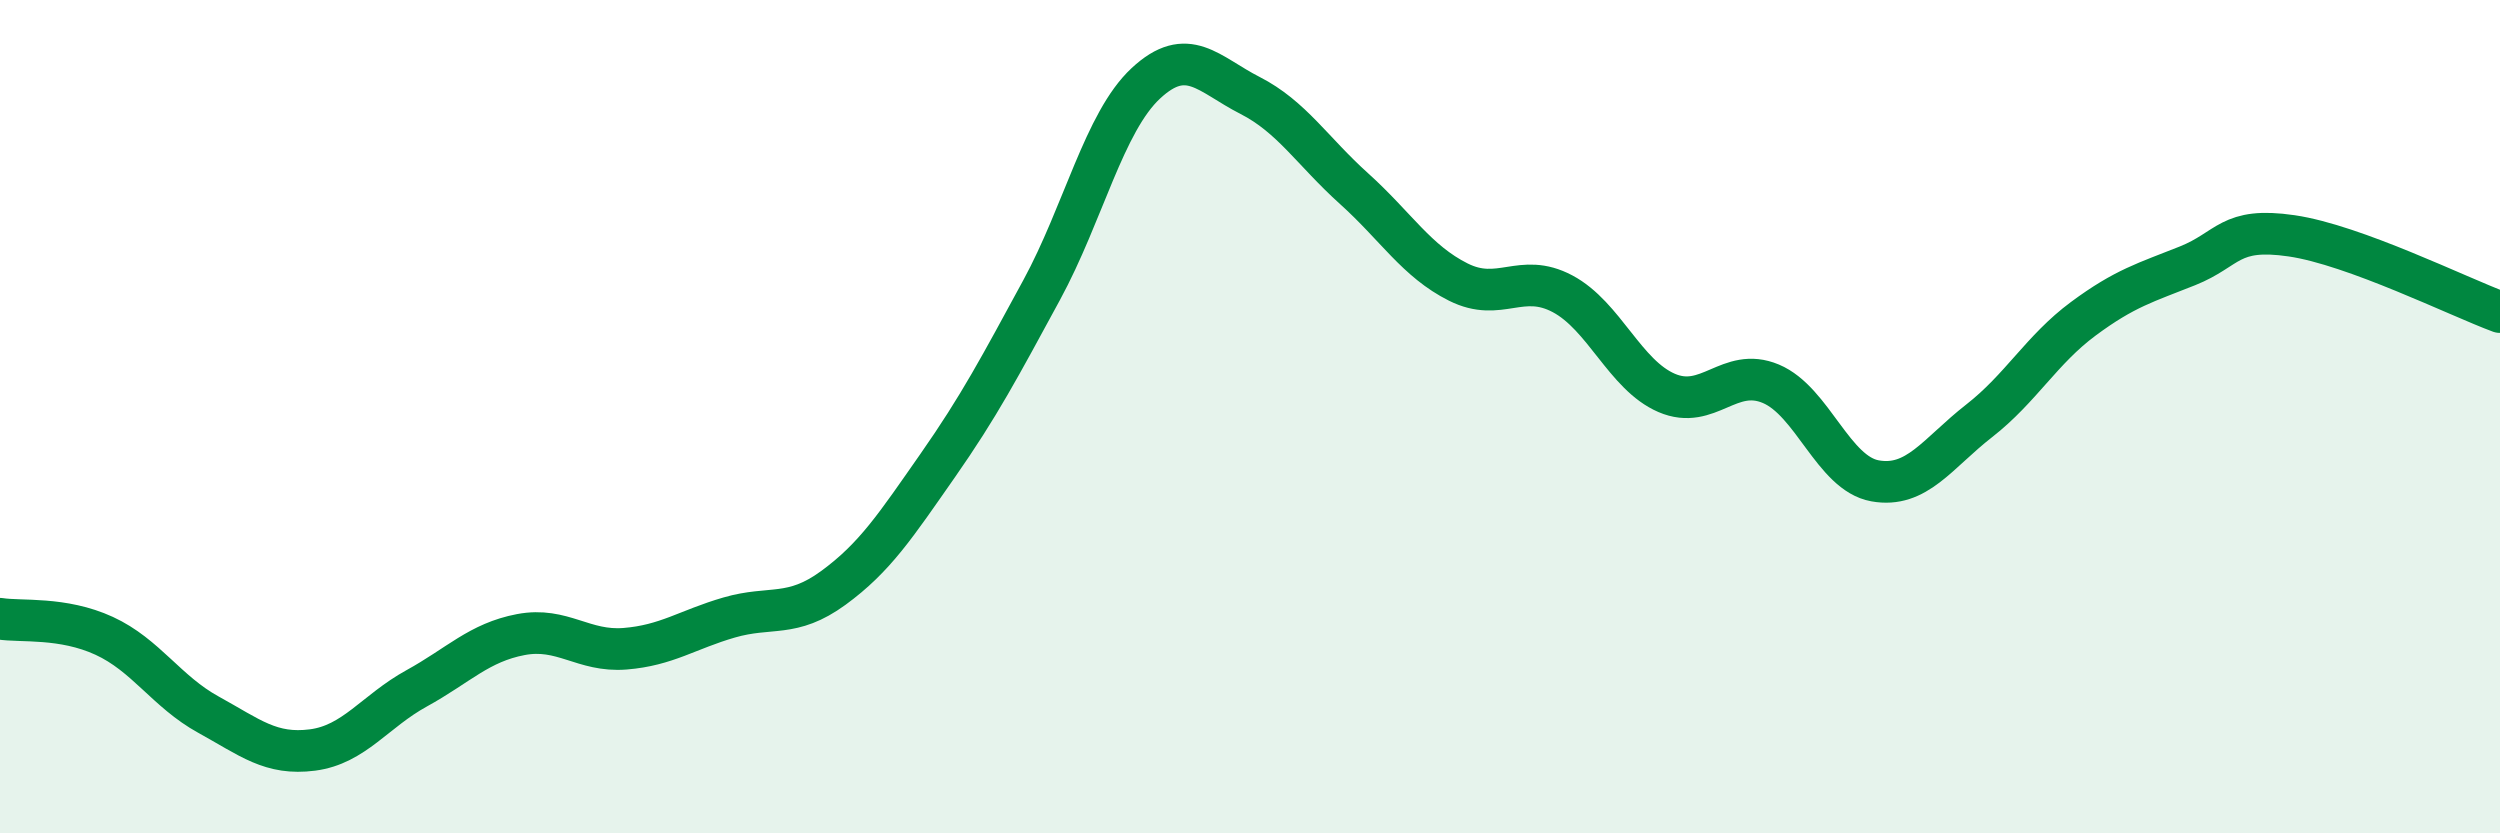
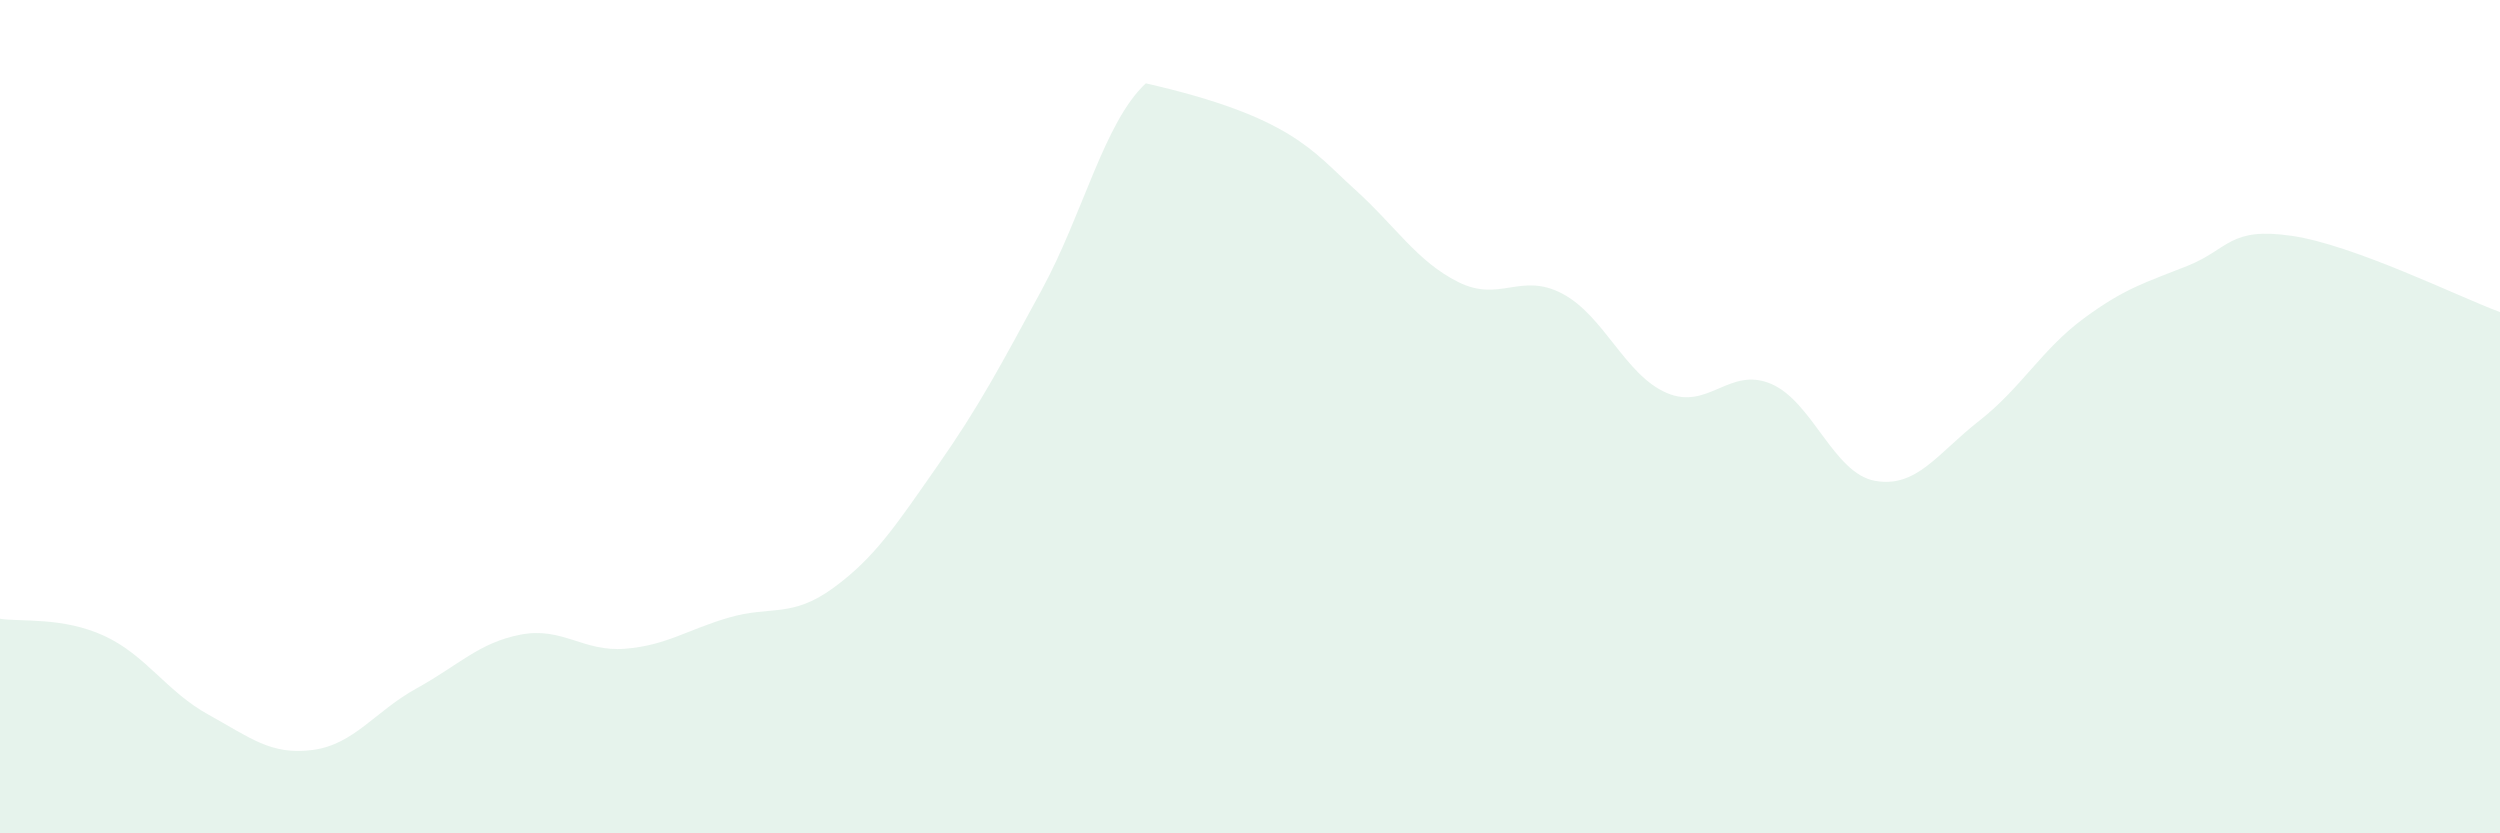
<svg xmlns="http://www.w3.org/2000/svg" width="60" height="20" viewBox="0 0 60 20">
-   <path d="M 0,14.85 C 0.5,14.93 1.5,14.8 2.5,15.26 C 3.5,15.72 4,16.6 5,17.15 C 6,17.7 6.5,18.13 7.5,18 C 8.5,17.87 9,17.07 10,16.52 C 11,15.97 11.5,15.42 12.5,15.23 C 13.5,15.04 14,15.65 15,15.57 C 16,15.49 16.5,15.11 17.5,14.82 C 18.5,14.53 19,14.84 20,14.11 C 21,13.38 21.5,12.61 22.5,11.18 C 23.5,9.75 24,8.8 25,6.96 C 26,5.12 26.5,2.93 27.5,2 C 28.5,1.07 29,1.78 30,2.29 C 31,2.8 31.5,3.63 32.5,4.53 C 33.5,5.43 34,6.27 35,6.77 C 36,7.27 36.5,6.52 37.5,7.05 C 38.5,7.58 39,9 40,9.43 C 41,9.86 41.5,8.79 42.5,9.21 C 43.5,9.63 44,11.36 45,11.54 C 46,11.72 46.5,10.88 47.5,10.1 C 48.5,9.32 49,8.39 50,7.65 C 51,6.91 51.5,6.78 52.5,6.38 C 53.5,5.98 53.5,5.44 55,5.66 C 56.5,5.88 59,7.12 60,7.49L60 20L0 20Z" fill="#008740" opacity="0.1" stroke-linecap="round" stroke-linejoin="round" />
-   <path d="M 0,14.85 C 0.5,14.93 1.5,14.8 2.5,15.26 C 3.5,15.72 4,16.6 5,17.15 C 6,17.7 6.5,18.13 7.5,18 C 8.5,17.87 9,17.07 10,16.52 C 11,15.97 11.5,15.42 12.5,15.23 C 13.5,15.04 14,15.65 15,15.57 C 16,15.49 16.5,15.11 17.5,14.82 C 18.5,14.53 19,14.84 20,14.11 C 21,13.38 21.5,12.61 22.5,11.18 C 23.5,9.75 24,8.8 25,6.96 C 26,5.12 26.5,2.93 27.5,2 C 28.5,1.07 29,1.78 30,2.29 C 31,2.8 31.5,3.63 32.5,4.53 C 33.5,5.43 34,6.27 35,6.77 C 36,7.27 36.5,6.52 37.5,7.05 C 38.5,7.58 39,9 40,9.43 C 41,9.86 41.5,8.79 42.5,9.21 C 43.5,9.63 44,11.36 45,11.54 C 46,11.72 46.5,10.88 47.5,10.1 C 48.5,9.32 49,8.39 50,7.65 C 51,6.91 51.5,6.78 52.5,6.38 C 53.5,5.98 53.5,5.44 55,5.66 C 56.5,5.88 59,7.12 60,7.49" stroke="#008740" stroke-width="1" fill="none" stroke-linecap="round" stroke-linejoin="round" />
+   <path d="M 0,14.85 C 0.5,14.93 1.5,14.8 2.5,15.26 C 3.5,15.72 4,16.6 5,17.15 C 6,17.7 6.5,18.13 7.5,18 C 8.5,17.87 9,17.07 10,16.52 C 11,15.97 11.5,15.42 12.5,15.23 C 13.5,15.04 14,15.65 15,15.57 C 16,15.49 16.5,15.11 17.5,14.82 C 18.5,14.53 19,14.84 20,14.11 C 21,13.38 21.5,12.61 22.5,11.18 C 23.5,9.75 24,8.8 25,6.96 C 26,5.12 26.5,2.93 27.5,2 C 31,2.8 31.5,3.63 32.5,4.53 C 33.5,5.43 34,6.27 35,6.77 C 36,7.27 36.5,6.52 37.5,7.05 C 38.5,7.58 39,9 40,9.43 C 41,9.86 41.5,8.79 42.5,9.21 C 43.5,9.63 44,11.36 45,11.54 C 46,11.72 46.5,10.88 47.5,10.1 C 48.5,9.32 49,8.39 50,7.65 C 51,6.91 51.5,6.78 52.5,6.38 C 53.5,5.98 53.5,5.44 55,5.66 C 56.5,5.88 59,7.12 60,7.49L60 20L0 20Z" fill="#008740" opacity="0.1" stroke-linecap="round" stroke-linejoin="round" />
</svg>